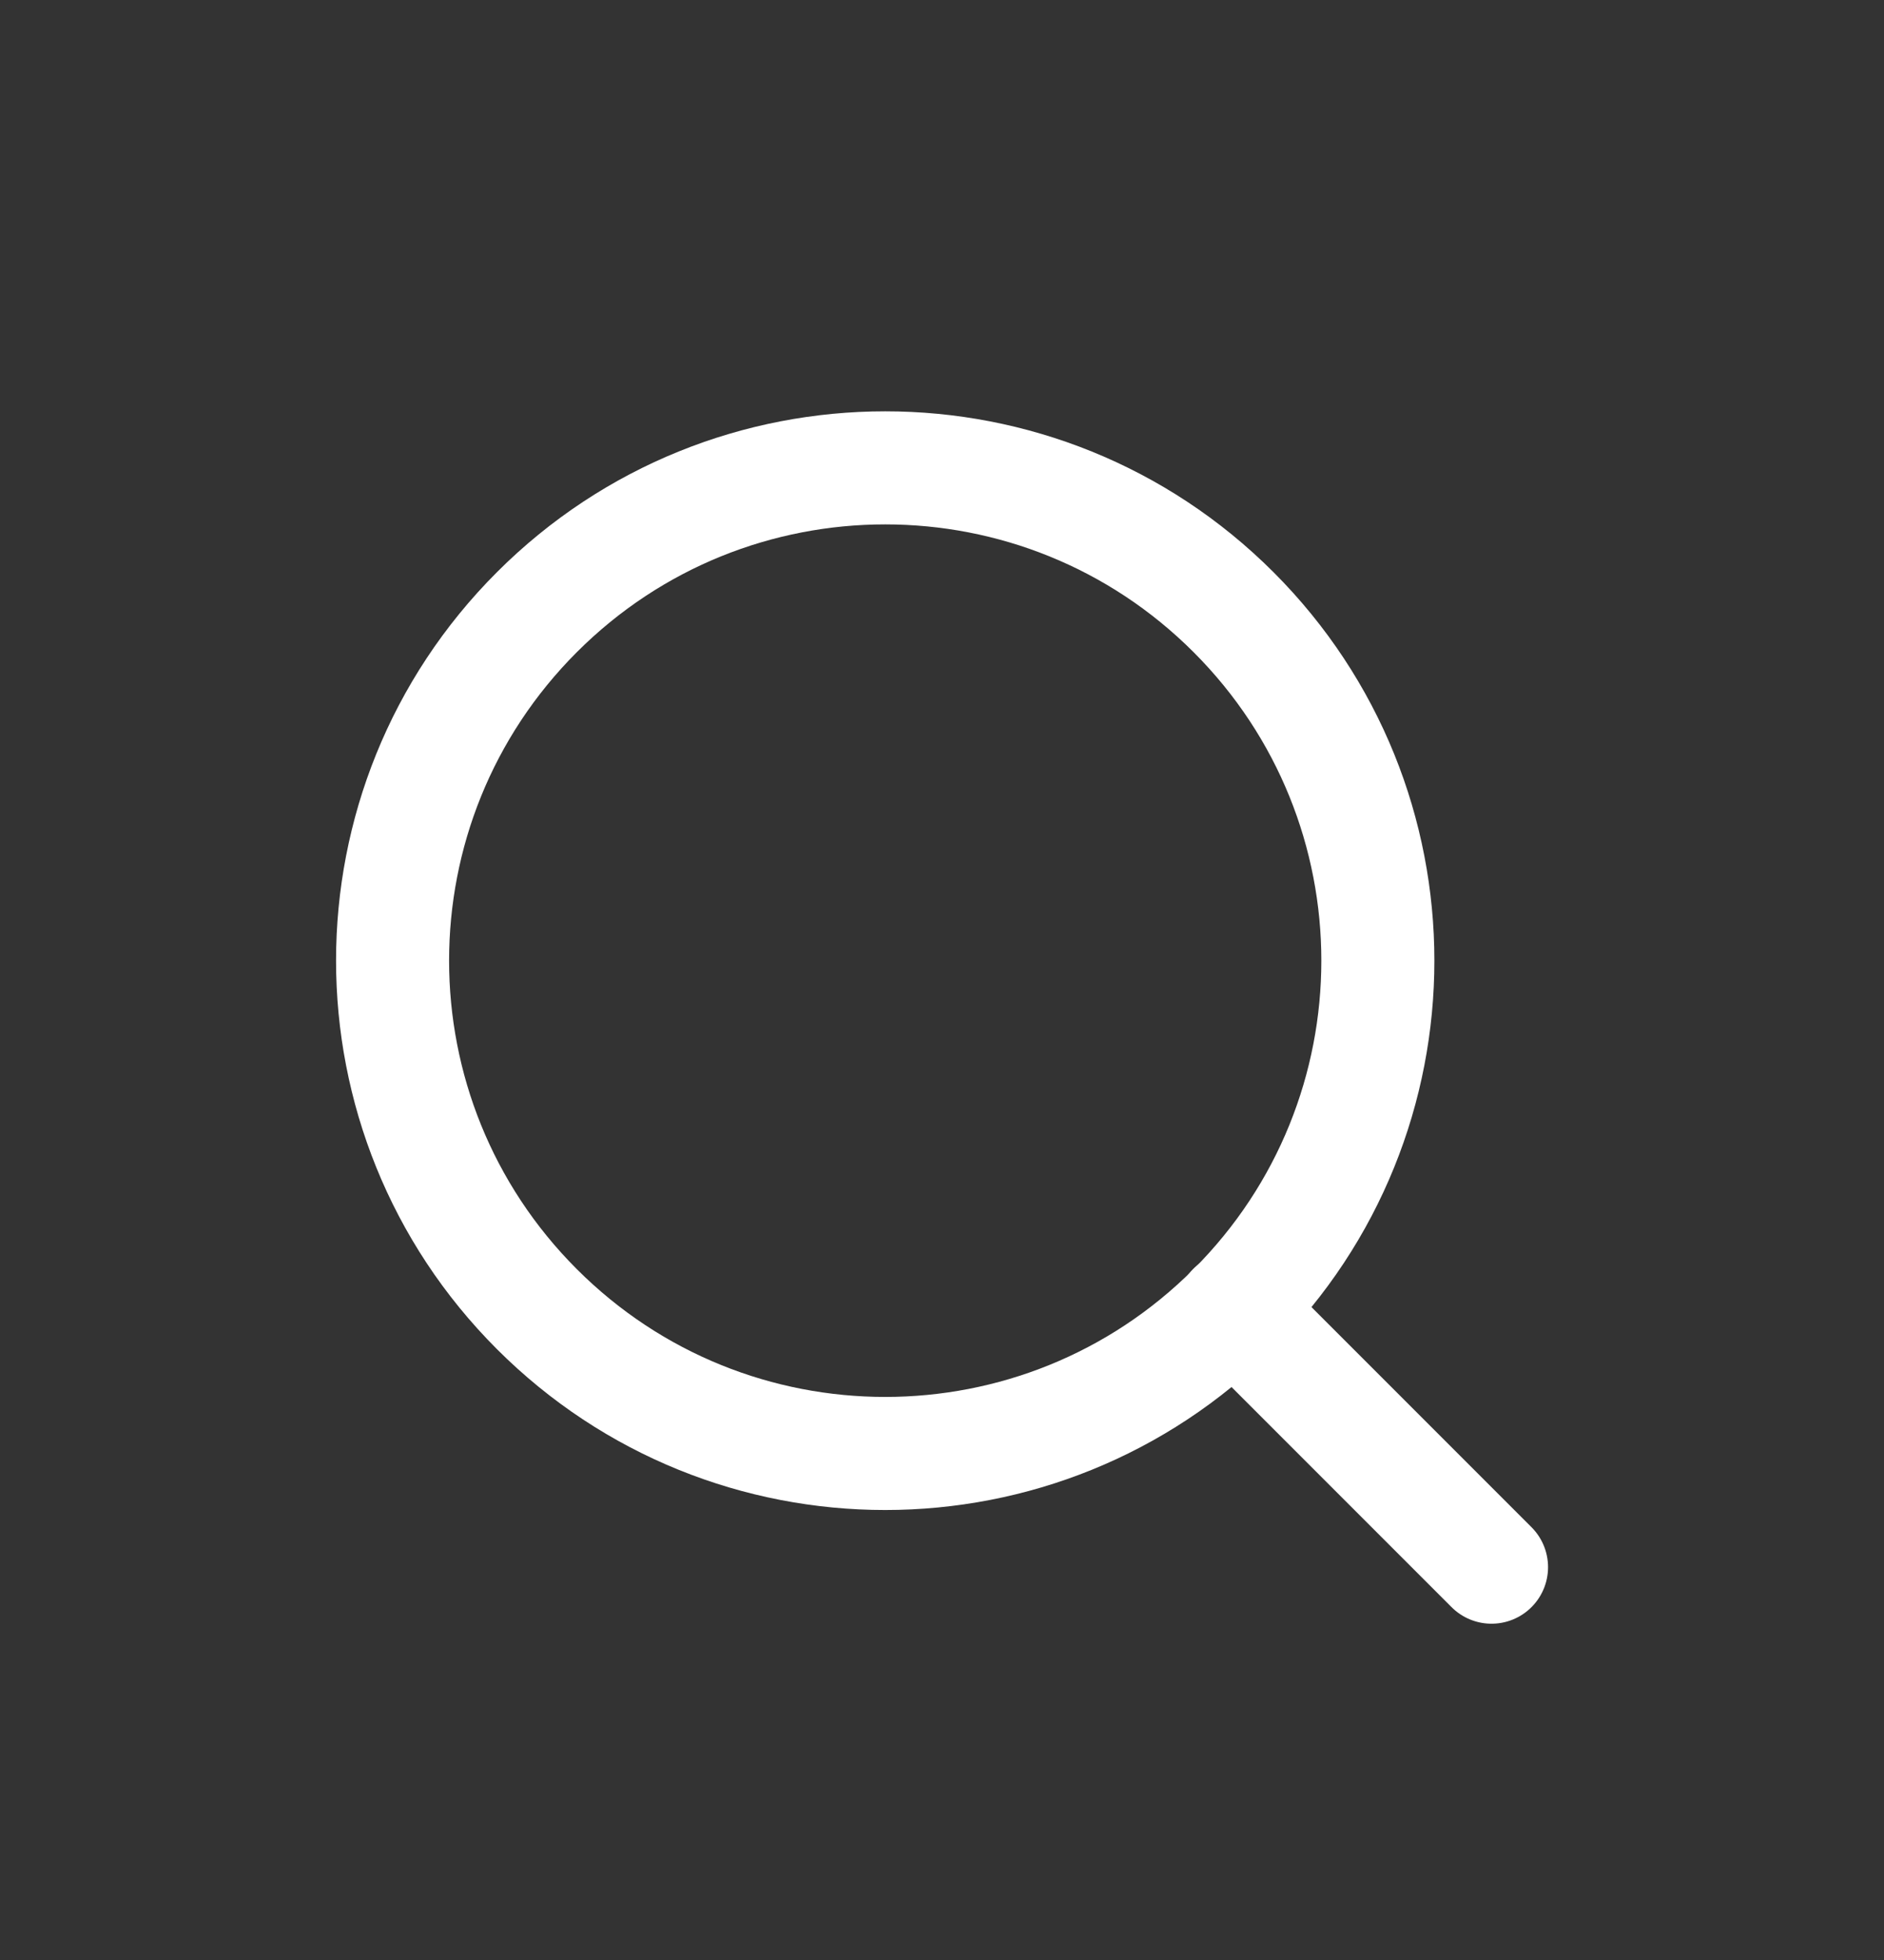
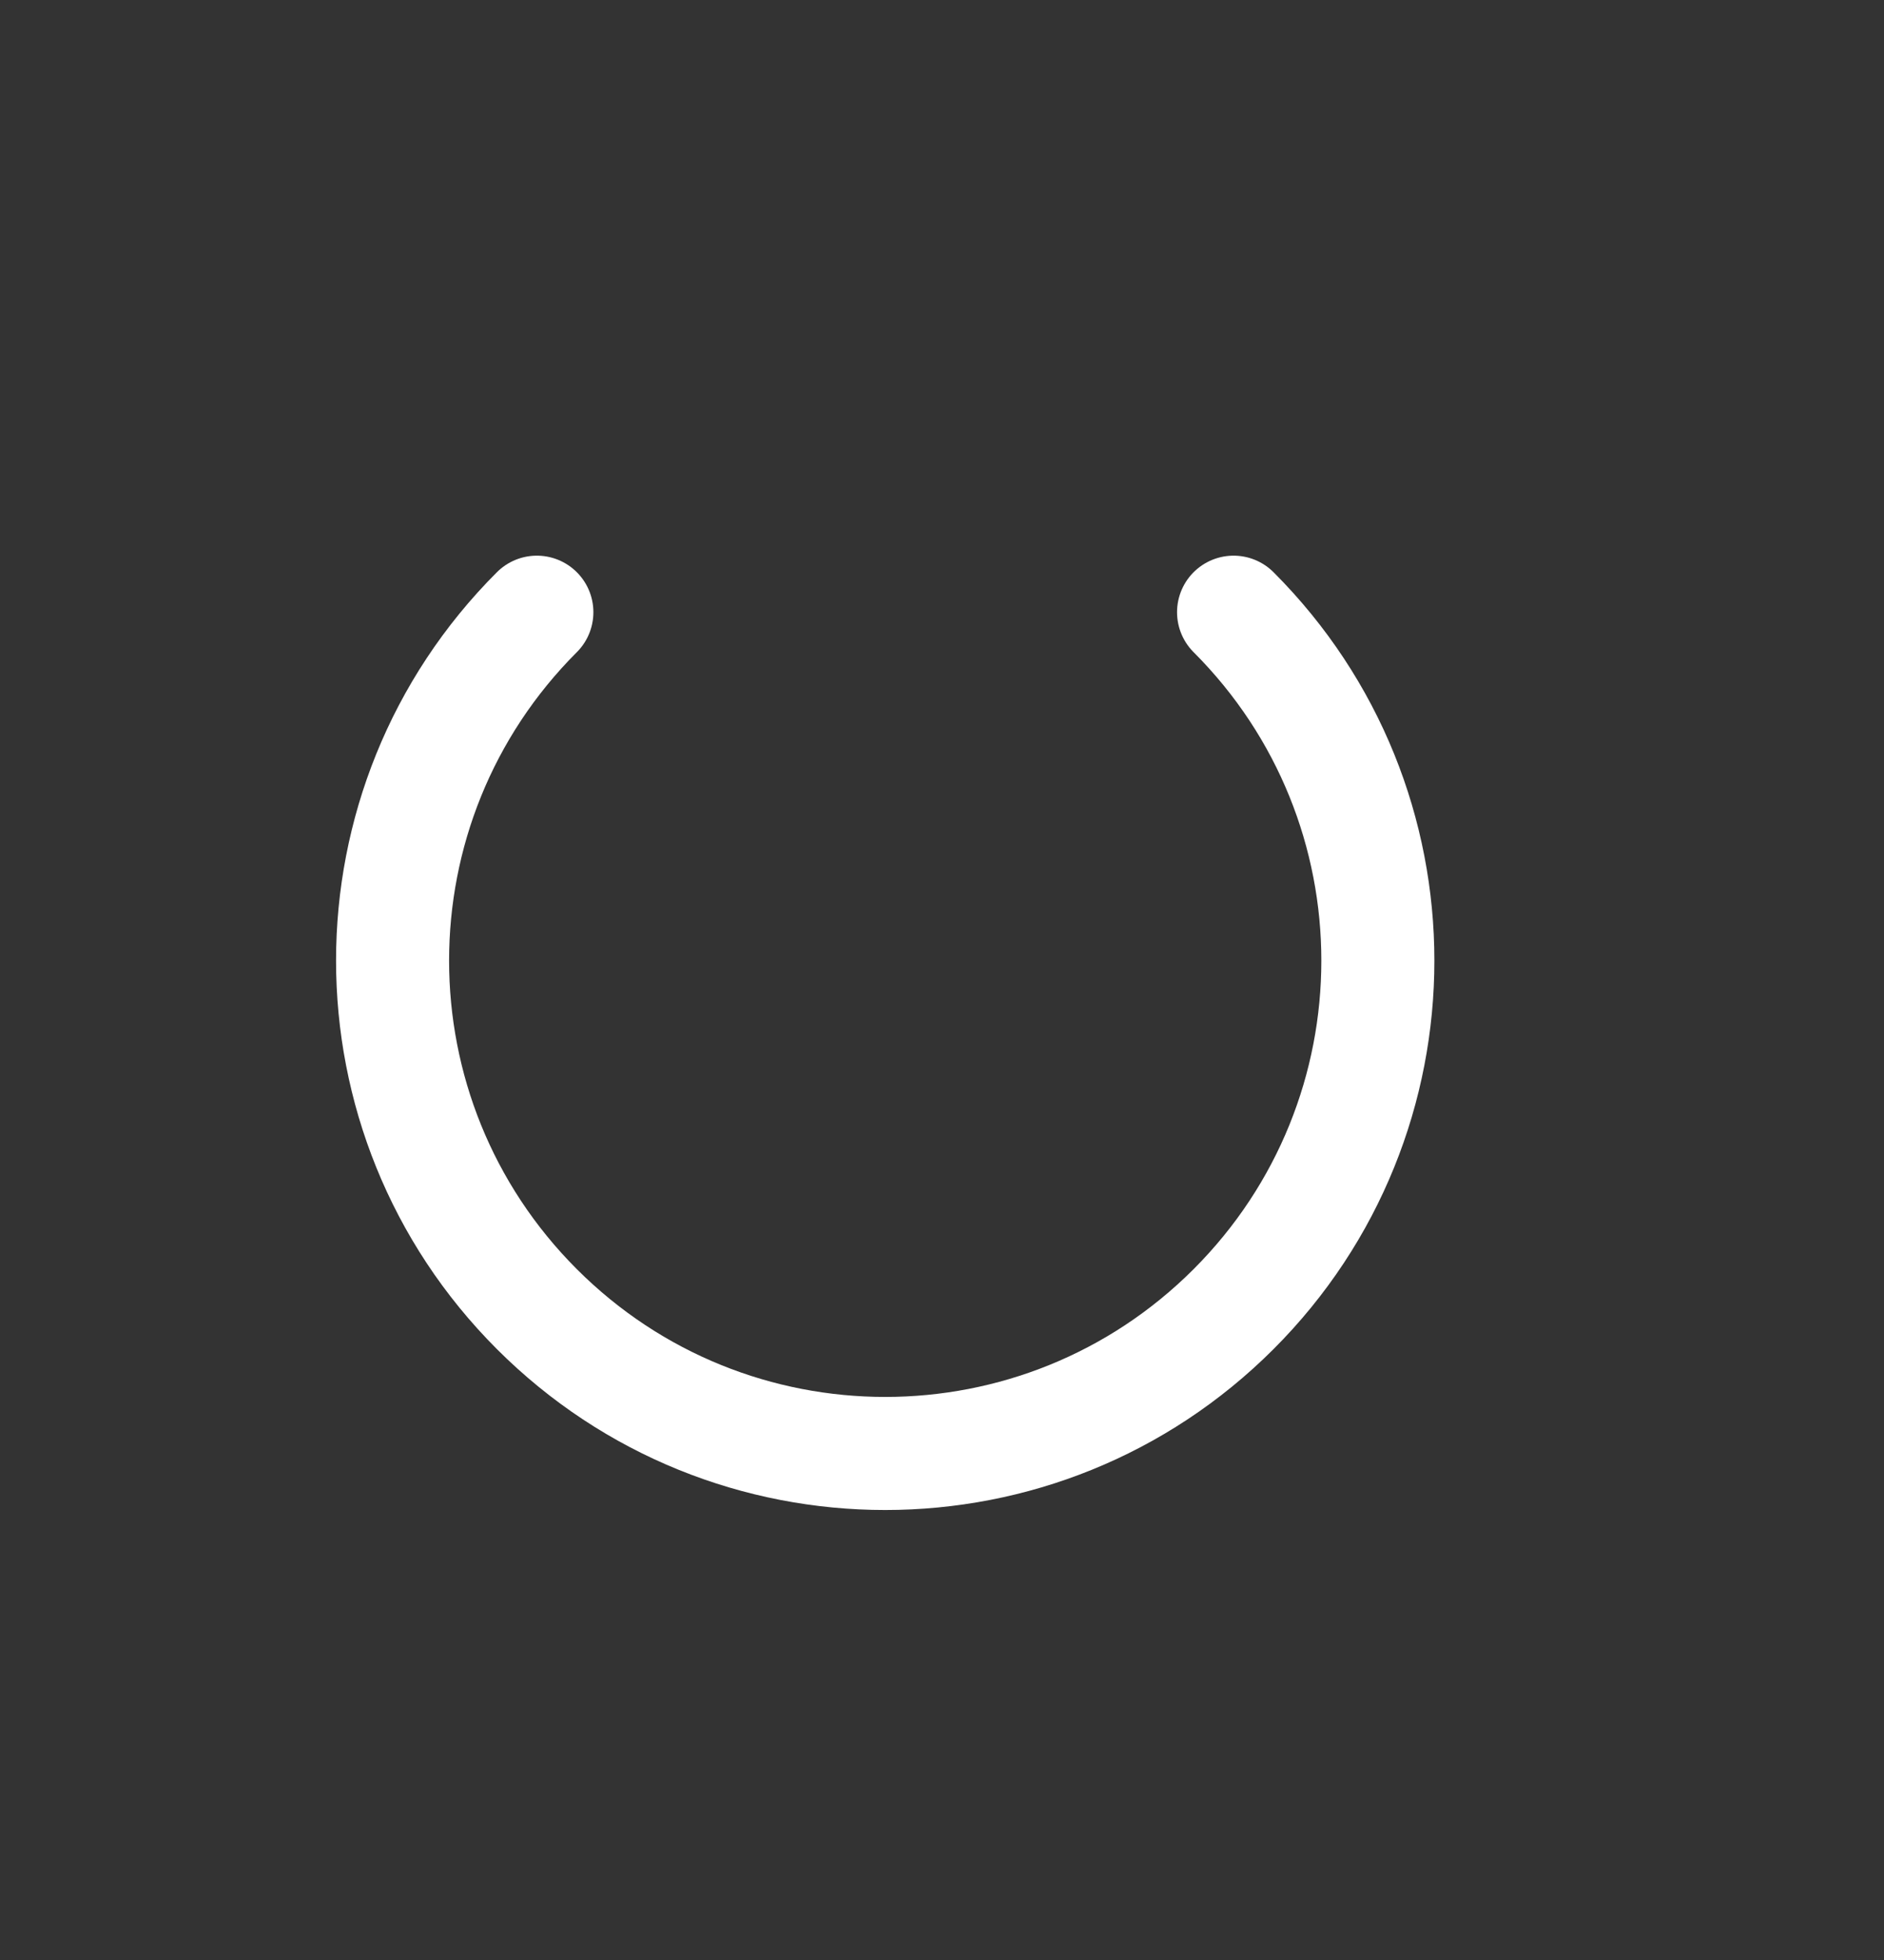
<svg xmlns="http://www.w3.org/2000/svg" width="25" height="26" viewBox="0 0 25 26" fill="none">
  <rect x="0" y="0" width="25" height="26" fill="#333333" stroke="none" />
-   <path d="M16.369 8.121C18.922 10.674 18.922 14.813 16.369 17.366C13.816 19.919 9.677 19.919 7.124 17.366C4.571 14.813 4.571 10.674 7.124 8.121C9.677 5.568 13.816 5.568 16.369 8.121" stroke="white" stroke-width="1.5" stroke-linecap="round" stroke-linejoin="round" />
-   <path d="M19.792 20.789L16.365 17.362" stroke="white" stroke-width="1.5" stroke-linecap="round" stroke-linejoin="round" />
+   <path d="M16.369 8.121C18.922 10.674 18.922 14.813 16.369 17.366C13.816 19.919 9.677 19.919 7.124 17.366C4.571 14.813 4.571 10.674 7.124 8.121" stroke="white" stroke-width="1.5" stroke-linecap="round" stroke-linejoin="round" />
</svg>